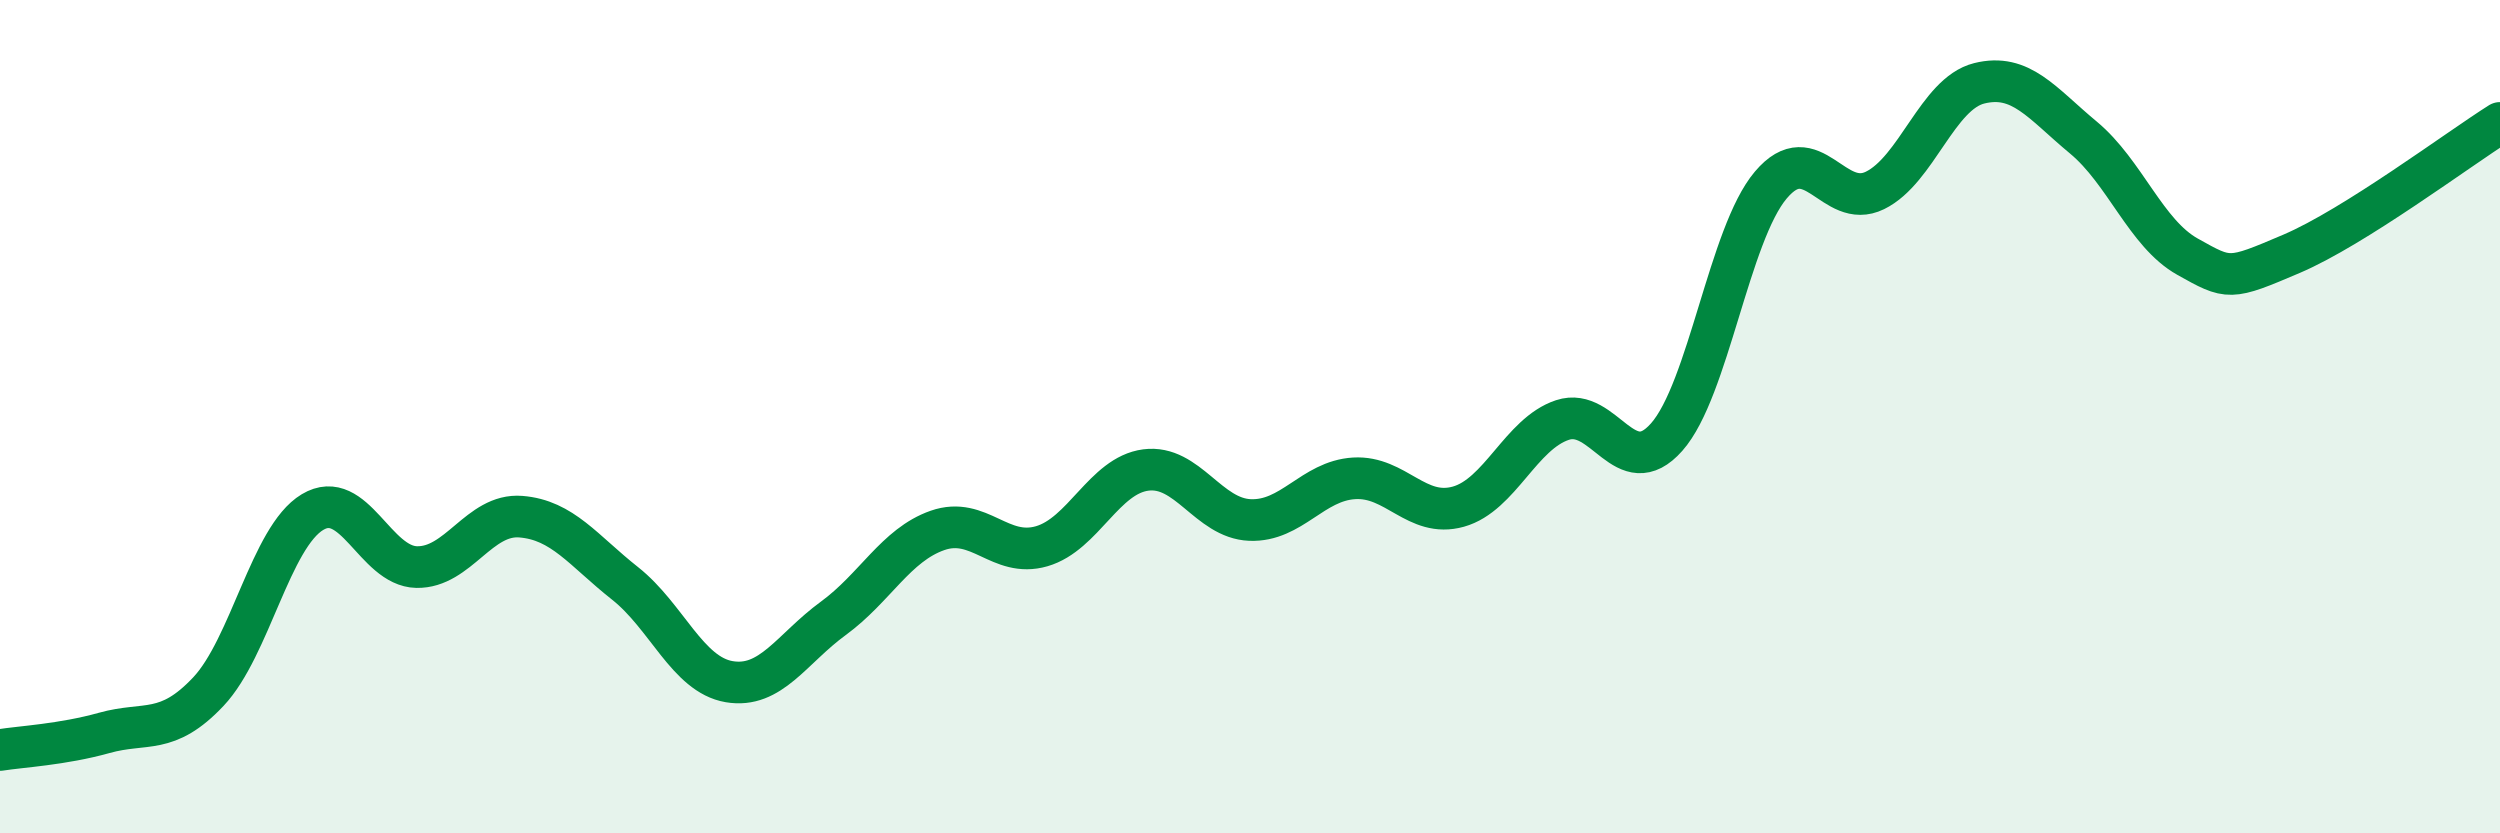
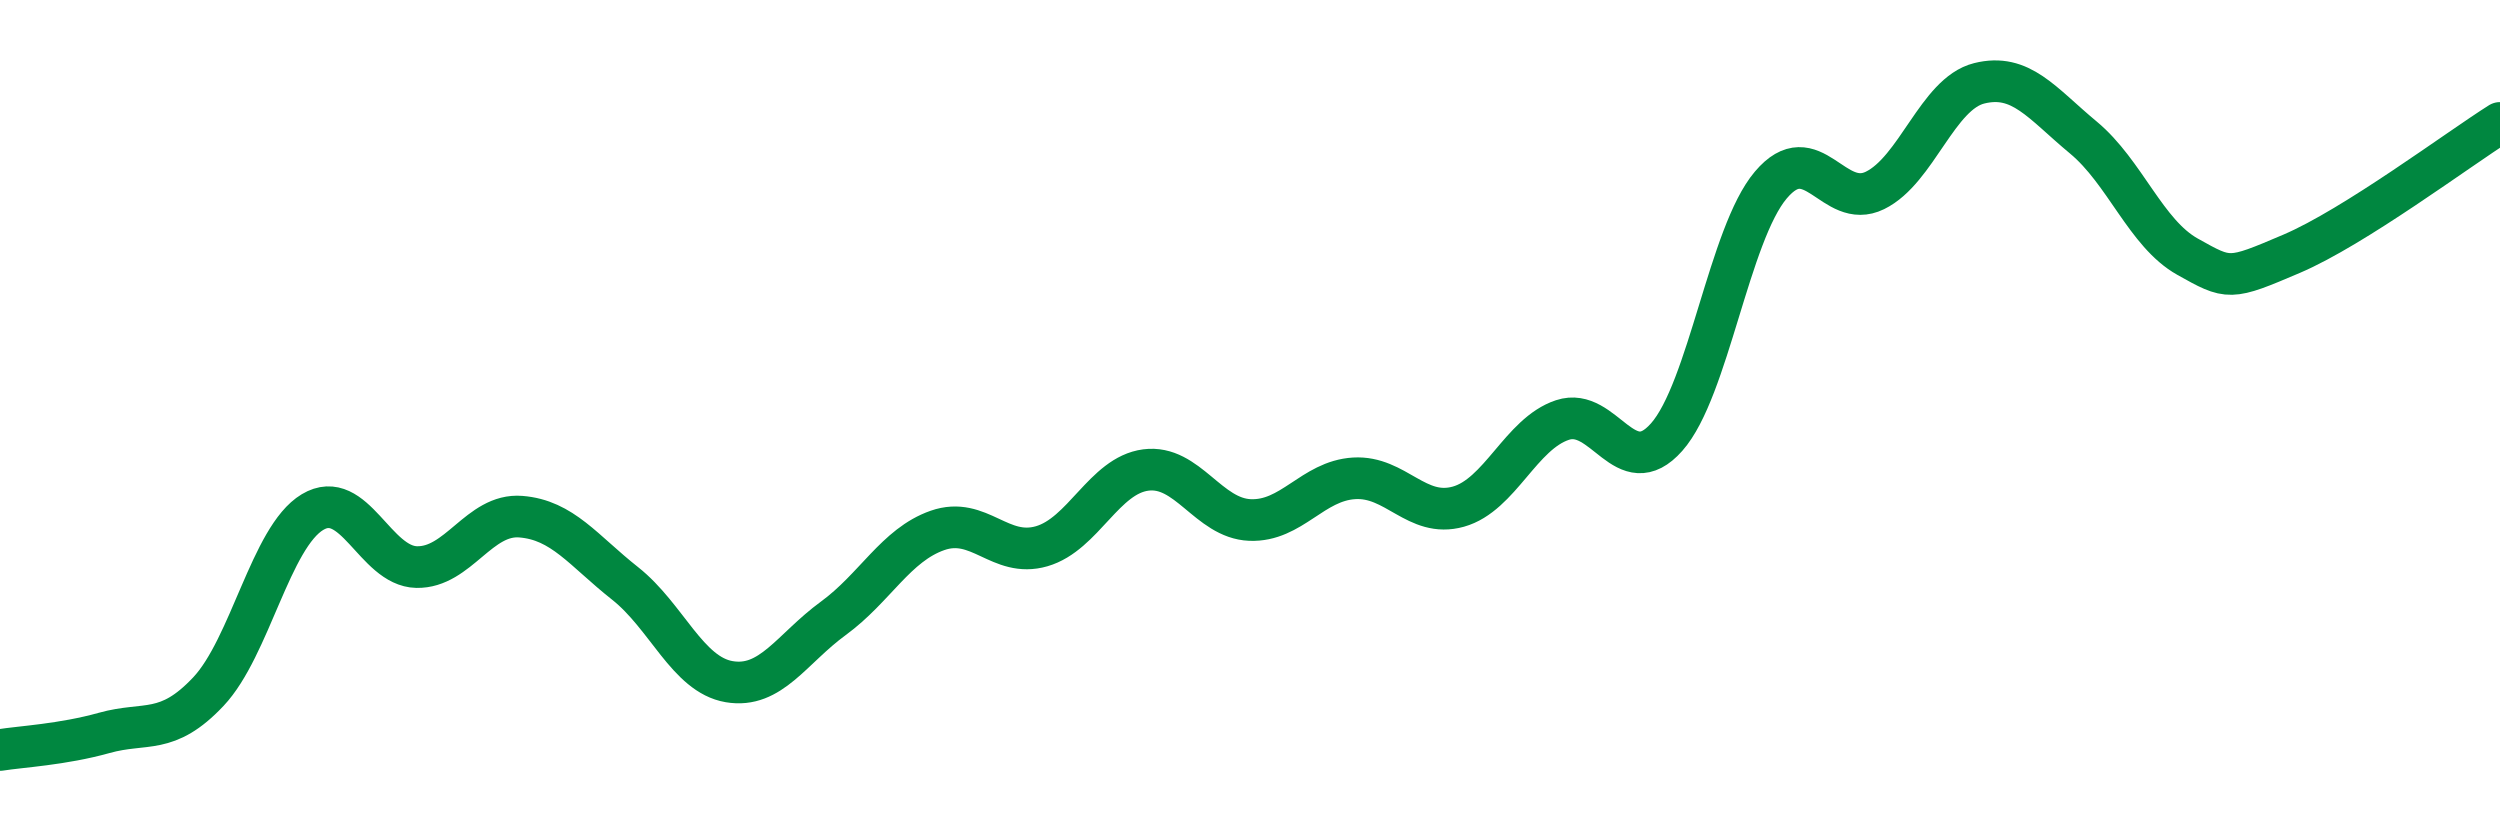
<svg xmlns="http://www.w3.org/2000/svg" width="60" height="20" viewBox="0 0 60 20">
-   <path d="M 0,18 C 0.5,17.92 1.5,17.87 2.5,17.59 C 3.5,17.31 4,17.66 5,16.6 C 6,15.54 6.5,12.89 7.5,12.29 C 8.5,11.69 9,13.59 10,13.61 C 11,13.63 11.5,12.32 12.5,12.4 C 13.5,12.48 14,13.21 15,14 C 16,14.79 16.5,16.19 17.5,16.36 C 18.5,16.53 19,15.57 20,14.84 C 21,14.11 21.5,13.08 22.5,12.73 C 23.5,12.38 24,13.4 25,13.11 C 26,12.82 26.5,11.41 27.5,11.28 C 28.5,11.15 29,12.44 30,12.48 C 31,12.52 31.5,11.54 32.5,11.48 C 33.5,11.42 34,12.44 35,12.16 C 36,11.88 36.5,10.41 37.5,10.08 C 38.5,9.75 39,11.62 40,10.49 C 41,9.36 41.5,5.62 42.5,4.44 C 43.5,3.26 44,5.06 45,4.57 C 46,4.08 46.5,2.25 47.5,2 C 48.5,1.75 49,2.47 50,3.3 C 51,4.13 51.5,5.6 52.5,6.16 C 53.5,6.72 53.5,6.73 55,6.09 C 56.5,5.45 59,3.58 60,2.95L60 20L0 20Z" fill="#008740" opacity="0.1" stroke-linecap="round" stroke-linejoin="round" />
  <path d="M 0,18 C 0.5,17.92 1.5,17.87 2.5,17.59 C 3.5,17.31 4,17.66 5,16.6 C 6,15.54 6.5,12.89 7.5,12.29 C 8.5,11.69 9,13.59 10,13.61 C 11,13.63 11.5,12.32 12.5,12.4 C 13.5,12.48 14,13.21 15,14 C 16,14.79 16.5,16.19 17.5,16.36 C 18.5,16.53 19,15.57 20,14.84 C 21,14.11 21.5,13.08 22.5,12.73 C 23.5,12.38 24,13.4 25,13.11 C 26,12.82 26.5,11.41 27.5,11.28 C 28.5,11.15 29,12.44 30,12.48 C 31,12.52 31.5,11.54 32.5,11.48 C 33.5,11.42 34,12.44 35,12.16 C 36,11.88 36.5,10.41 37.5,10.08 C 38.5,9.75 39,11.62 40,10.49 C 41,9.36 41.5,5.62 42.5,4.44 C 43.5,3.26 44,5.06 45,4.57 C 46,4.08 46.5,2.25 47.5,2 C 48.5,1.75 49,2.47 50,3.3 C 51,4.13 51.5,5.6 52.5,6.16 C 53.5,6.72 53.5,6.73 55,6.09 C 56.5,5.45 59,3.58 60,2.95" stroke="#008740" stroke-width="1" fill="none" stroke-linecap="round" stroke-linejoin="round" />
</svg>